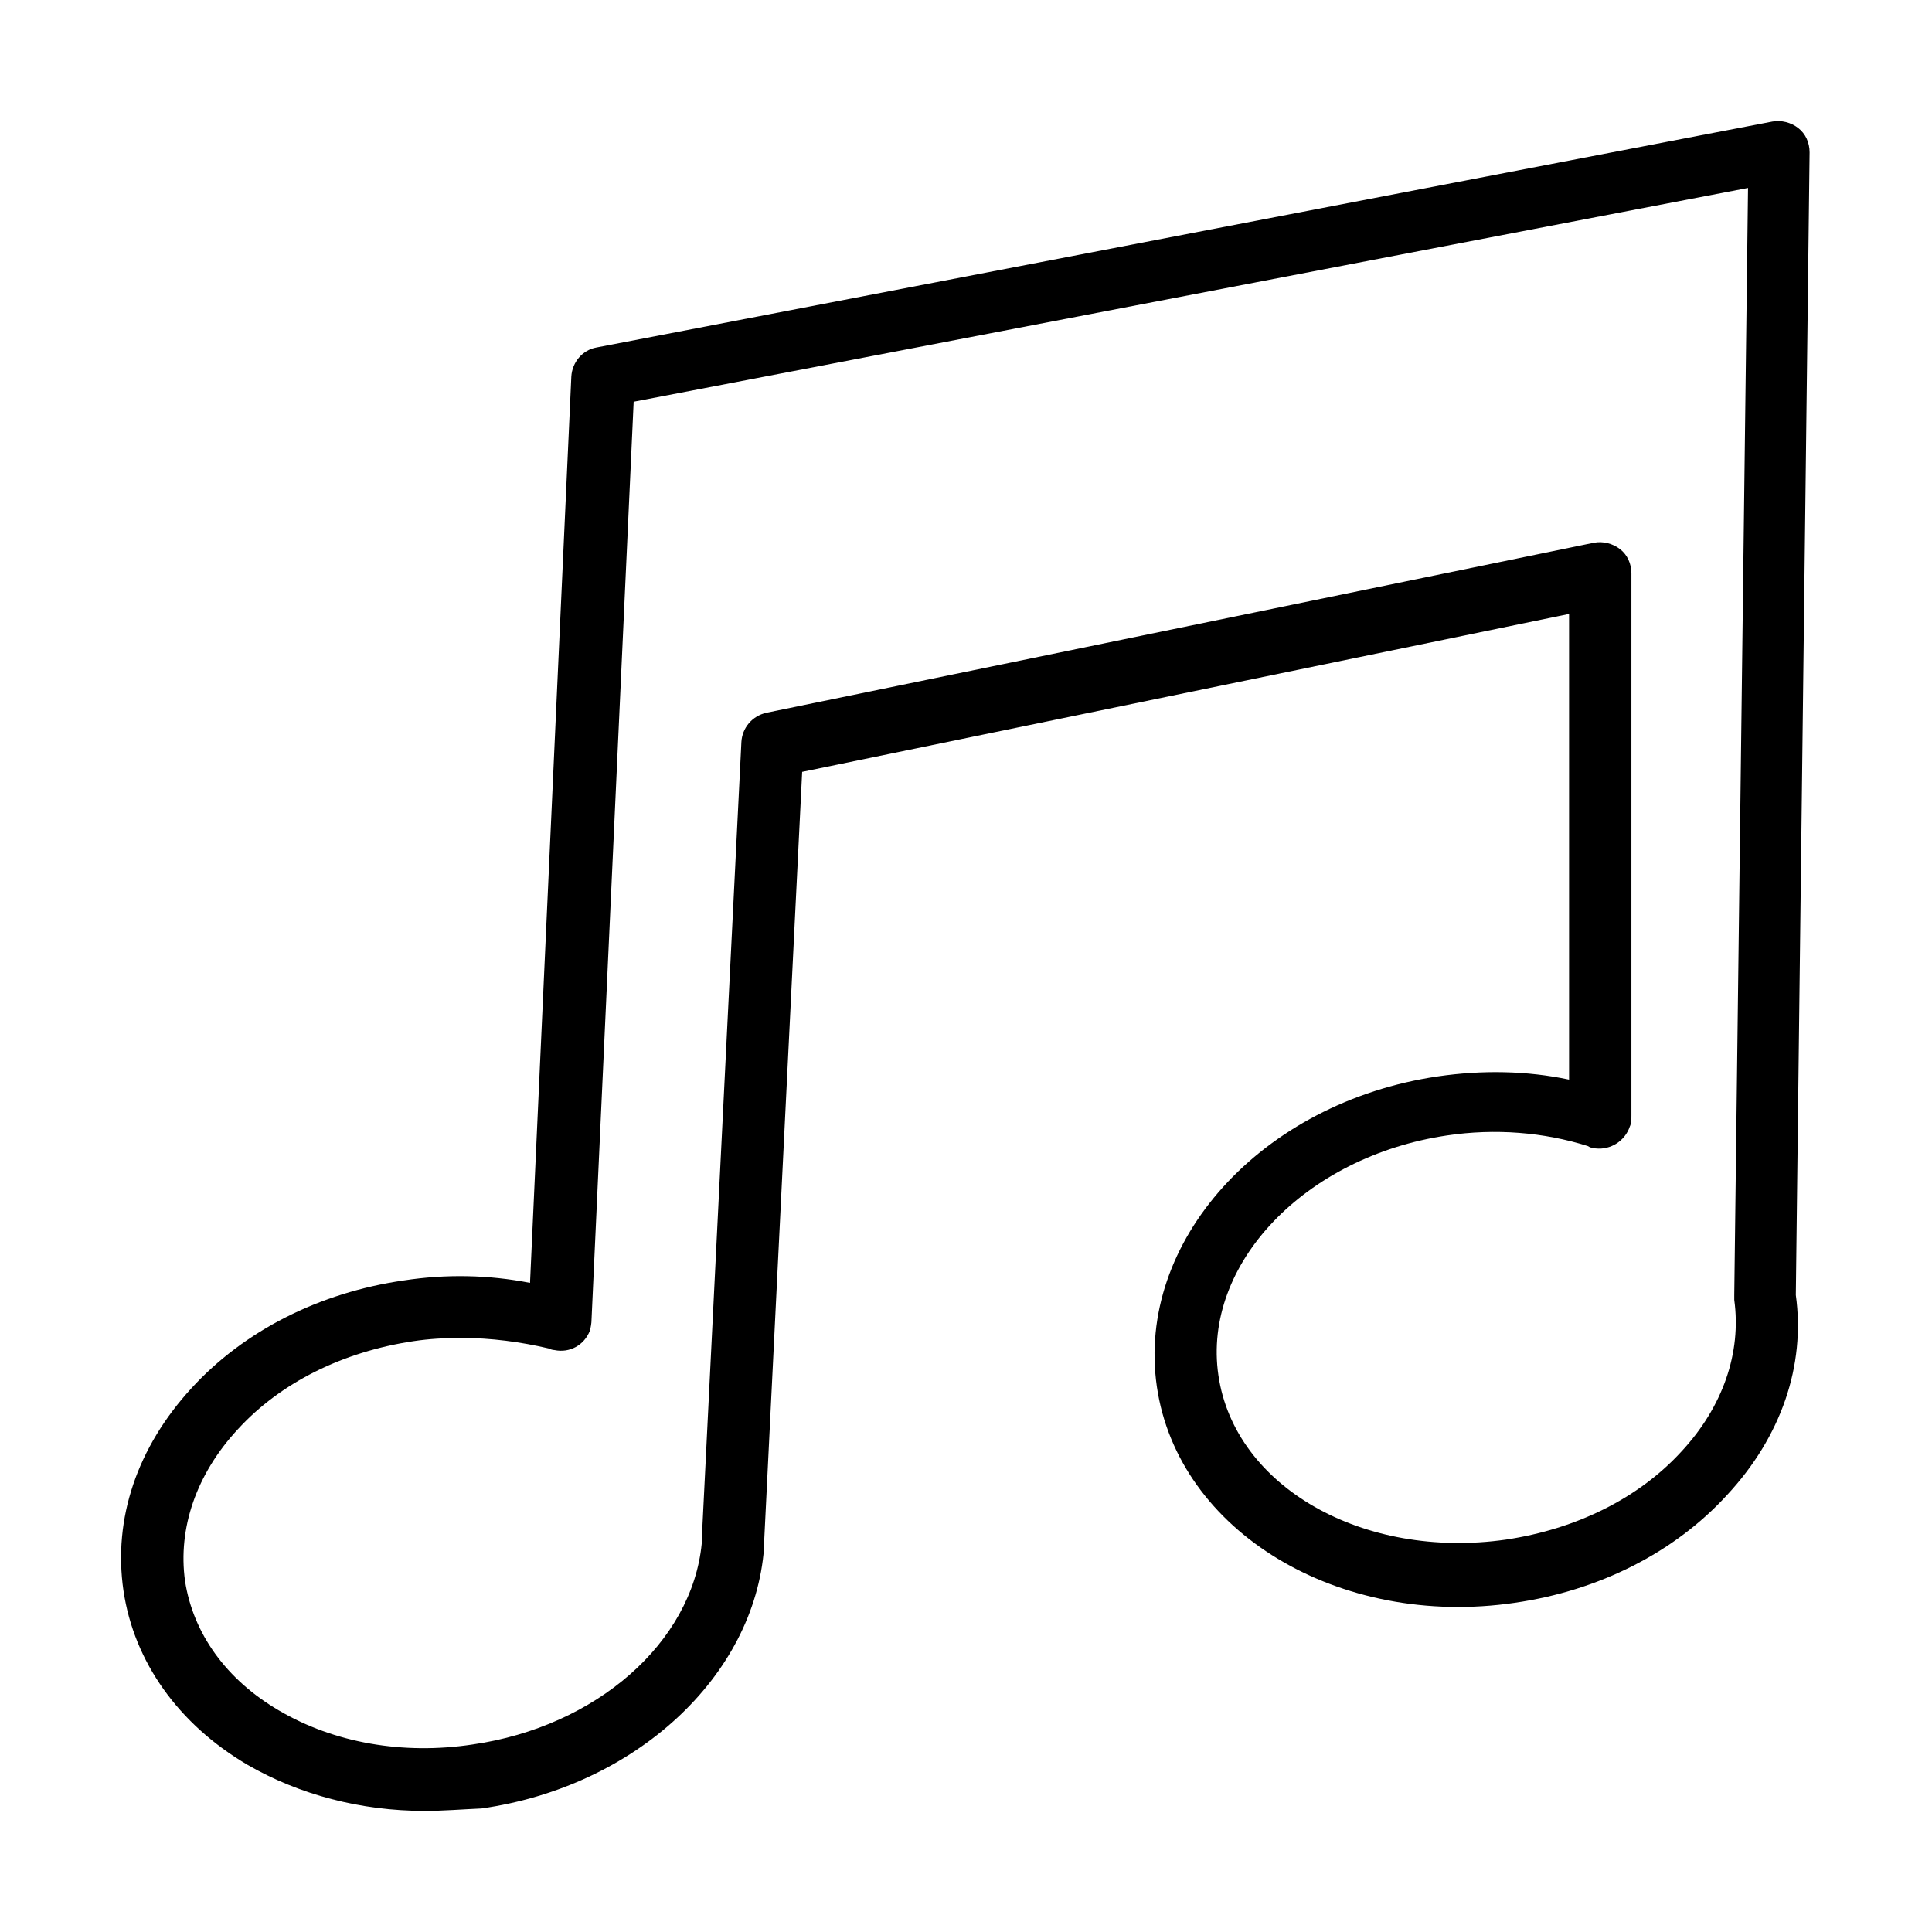
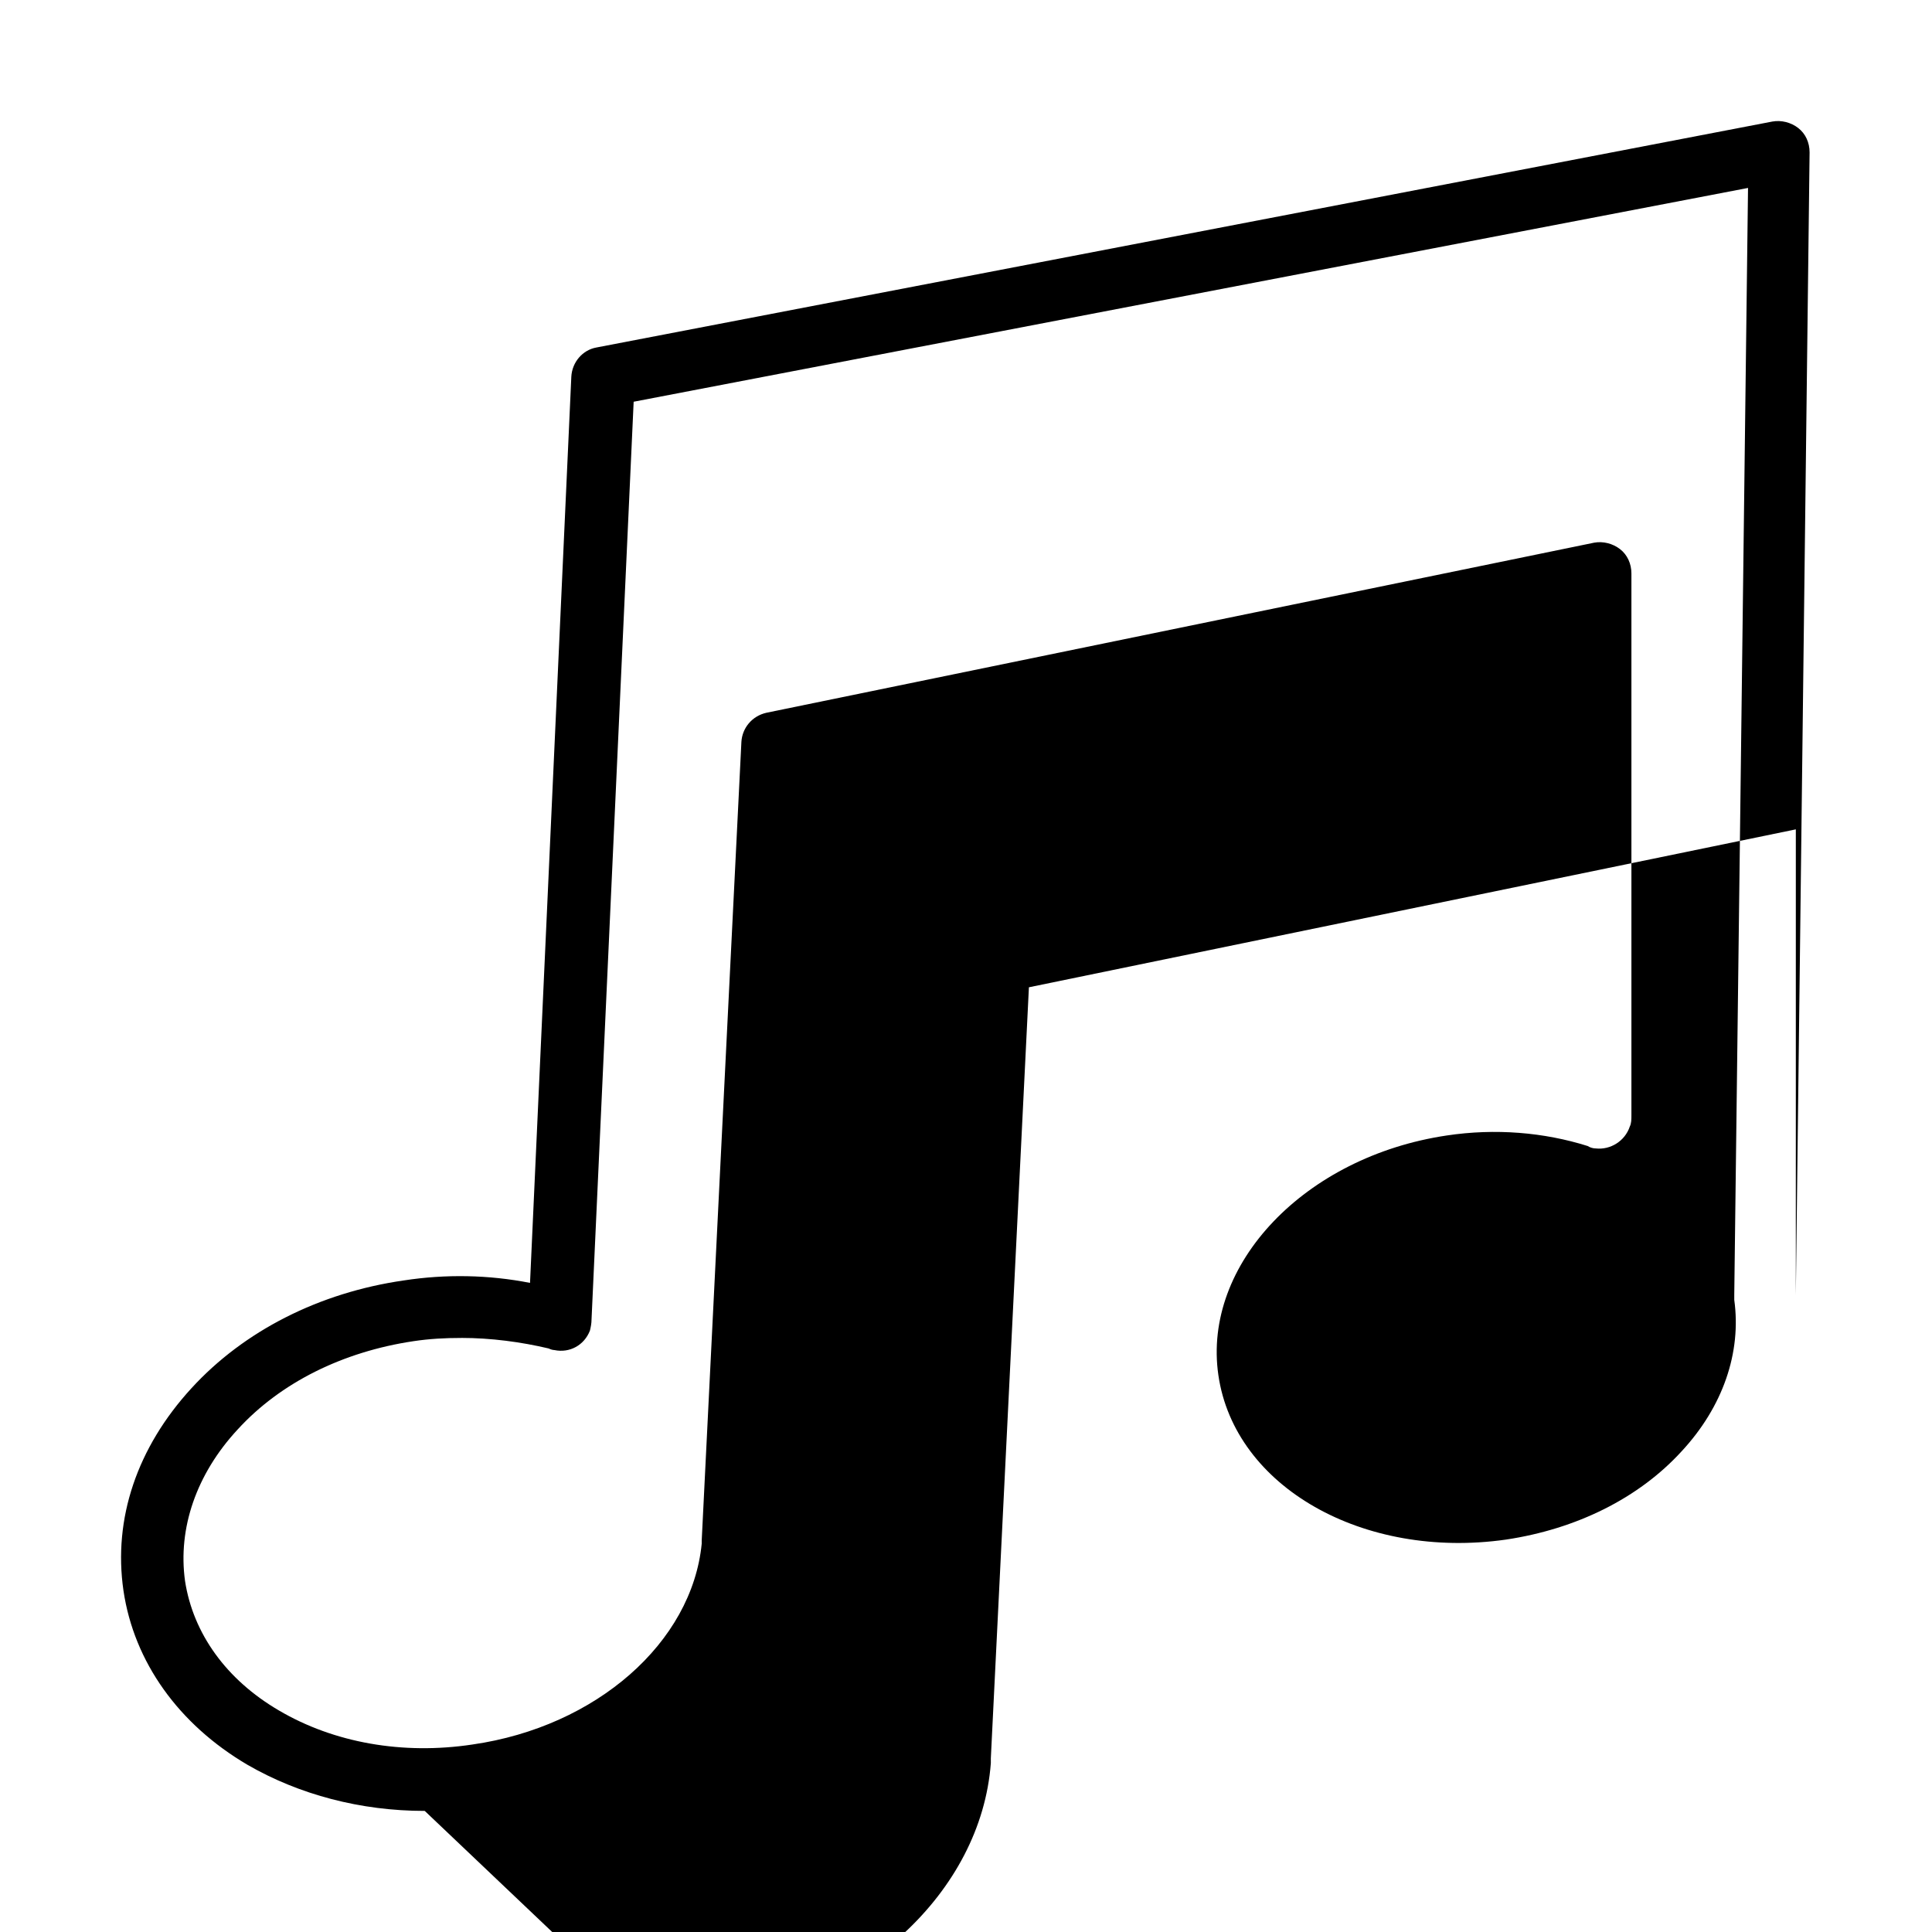
<svg xmlns="http://www.w3.org/2000/svg" fill="#000000" width="800px" height="800px" version="1.1" viewBox="144 144 512 512">
-   <path d="m256.56 623.91c-16.953 0-33.266-4.293-47-12.234-18.242-10.73-30.047-27.254-32.84-46.141-2.789-19.102 3.648-37.988 18.031-53.656 13.949-15.238 33.91-25.328 56.23-28.547 11.16-1.715 22.535-1.5 33.48 0.645l10.945-240.16c0.215-3.863 3.004-7.082 6.652-7.727l311.63-59.879c2.359-0.43 4.938 0.215 6.867 1.719 1.934 1.5 3.004 3.863 3.004 6.438l-3.648 302.83c2.578 18.672-3.863 37.559-18.242 53.008-13.949 15.238-33.91 25.328-56.23 28.547-46.57 6.867-89.281-18.883-94.863-57.301-5.578-38.418 27.688-75.332 74.477-82.203 11.801-1.715 23.605-1.5 34.766 0.859v-123.41l-203.24 41.852-10.09 204.32v1.285c-2.574 34.125-34.125 63.316-74.902 69.109-4.938 0.215-10.086 0.645-15.023 0.645zm9.66-125.34c-4.293 0-8.371 0.215-12.664 0.859-18.672 2.789-35.199 10.945-46.574 23.395-10.945 11.805-15.879 26.18-13.949 40.133 2.148 13.949 10.945 26.184 24.895 34.34 14.598 8.586 32.84 11.805 51.297 9.012 32.836-4.723 58.16-27.039 60.738-53.223v-0.859l10.516-211.62c0.215-3.648 2.789-6.863 6.652-7.723l219.34-45.07c2.359-0.43 4.934 0.215 6.867 1.719 1.93 1.5 3.004 3.863 3.004 6.438v143.58c0 1.07 0 2.141-0.43 3-1.289 3.863-5.152 6.227-9.012 5.797-0.645 0-1.504-0.211-2.148-0.641-11.59-3.648-24.469-4.723-37.344-2.793-37.559 5.582-64.816 34.125-60.523 63.527 4.293 29.617 38.418 48.934 76.191 43.57 18.672-2.793 35.195-10.949 46.57-23.398 10.949-11.801 15.883-26.18 13.953-40.129v-1.289l3.648-293.39-295.32 56.66-11.16 243.16c0 1.074-0.215 2.144-0.43 3.004-1.5 3.863-5.363 6.008-9.441 5.148-0.43 0-1.074-0.207-1.504-0.422-7.297-1.719-15.238-2.793-23.176-2.793z" />
+   <path d="m256.56 623.91c-16.953 0-33.266-4.293-47-12.234-18.242-10.73-30.047-27.254-32.84-46.141-2.789-19.102 3.648-37.988 18.031-53.656 13.949-15.238 33.91-25.328 56.23-28.547 11.16-1.715 22.535-1.5 33.48 0.645l10.945-240.16c0.215-3.863 3.004-7.082 6.652-7.727l311.63-59.879c2.359-0.43 4.938 0.215 6.867 1.719 1.934 1.5 3.004 3.863 3.004 6.438l-3.648 302.83v-123.41l-203.24 41.852-10.09 204.32v1.285c-2.574 34.125-34.125 63.316-74.902 69.109-4.938 0.215-10.086 0.645-15.023 0.645zm9.66-125.34c-4.293 0-8.371 0.215-12.664 0.859-18.672 2.789-35.199 10.945-46.574 23.395-10.945 11.805-15.879 26.18-13.949 40.133 2.148 13.949 10.945 26.184 24.895 34.34 14.598 8.586 32.84 11.805 51.297 9.012 32.836-4.723 58.16-27.039 60.738-53.223v-0.859l10.516-211.62c0.215-3.648 2.789-6.863 6.652-7.723l219.34-45.07c2.359-0.43 4.934 0.215 6.867 1.719 1.93 1.5 3.004 3.863 3.004 6.438v143.58c0 1.07 0 2.141-0.43 3-1.289 3.863-5.152 6.227-9.012 5.797-0.645 0-1.504-0.211-2.148-0.641-11.59-3.648-24.469-4.723-37.344-2.793-37.559 5.582-64.816 34.125-60.523 63.527 4.293 29.617 38.418 48.934 76.191 43.57 18.672-2.793 35.195-10.949 46.57-23.398 10.949-11.801 15.883-26.18 13.953-40.129v-1.289l3.648-293.39-295.32 56.66-11.16 243.16c0 1.074-0.215 2.144-0.43 3.004-1.5 3.863-5.363 6.008-9.441 5.148-0.43 0-1.074-0.207-1.504-0.422-7.297-1.719-15.238-2.793-23.176-2.793z" />
</svg>